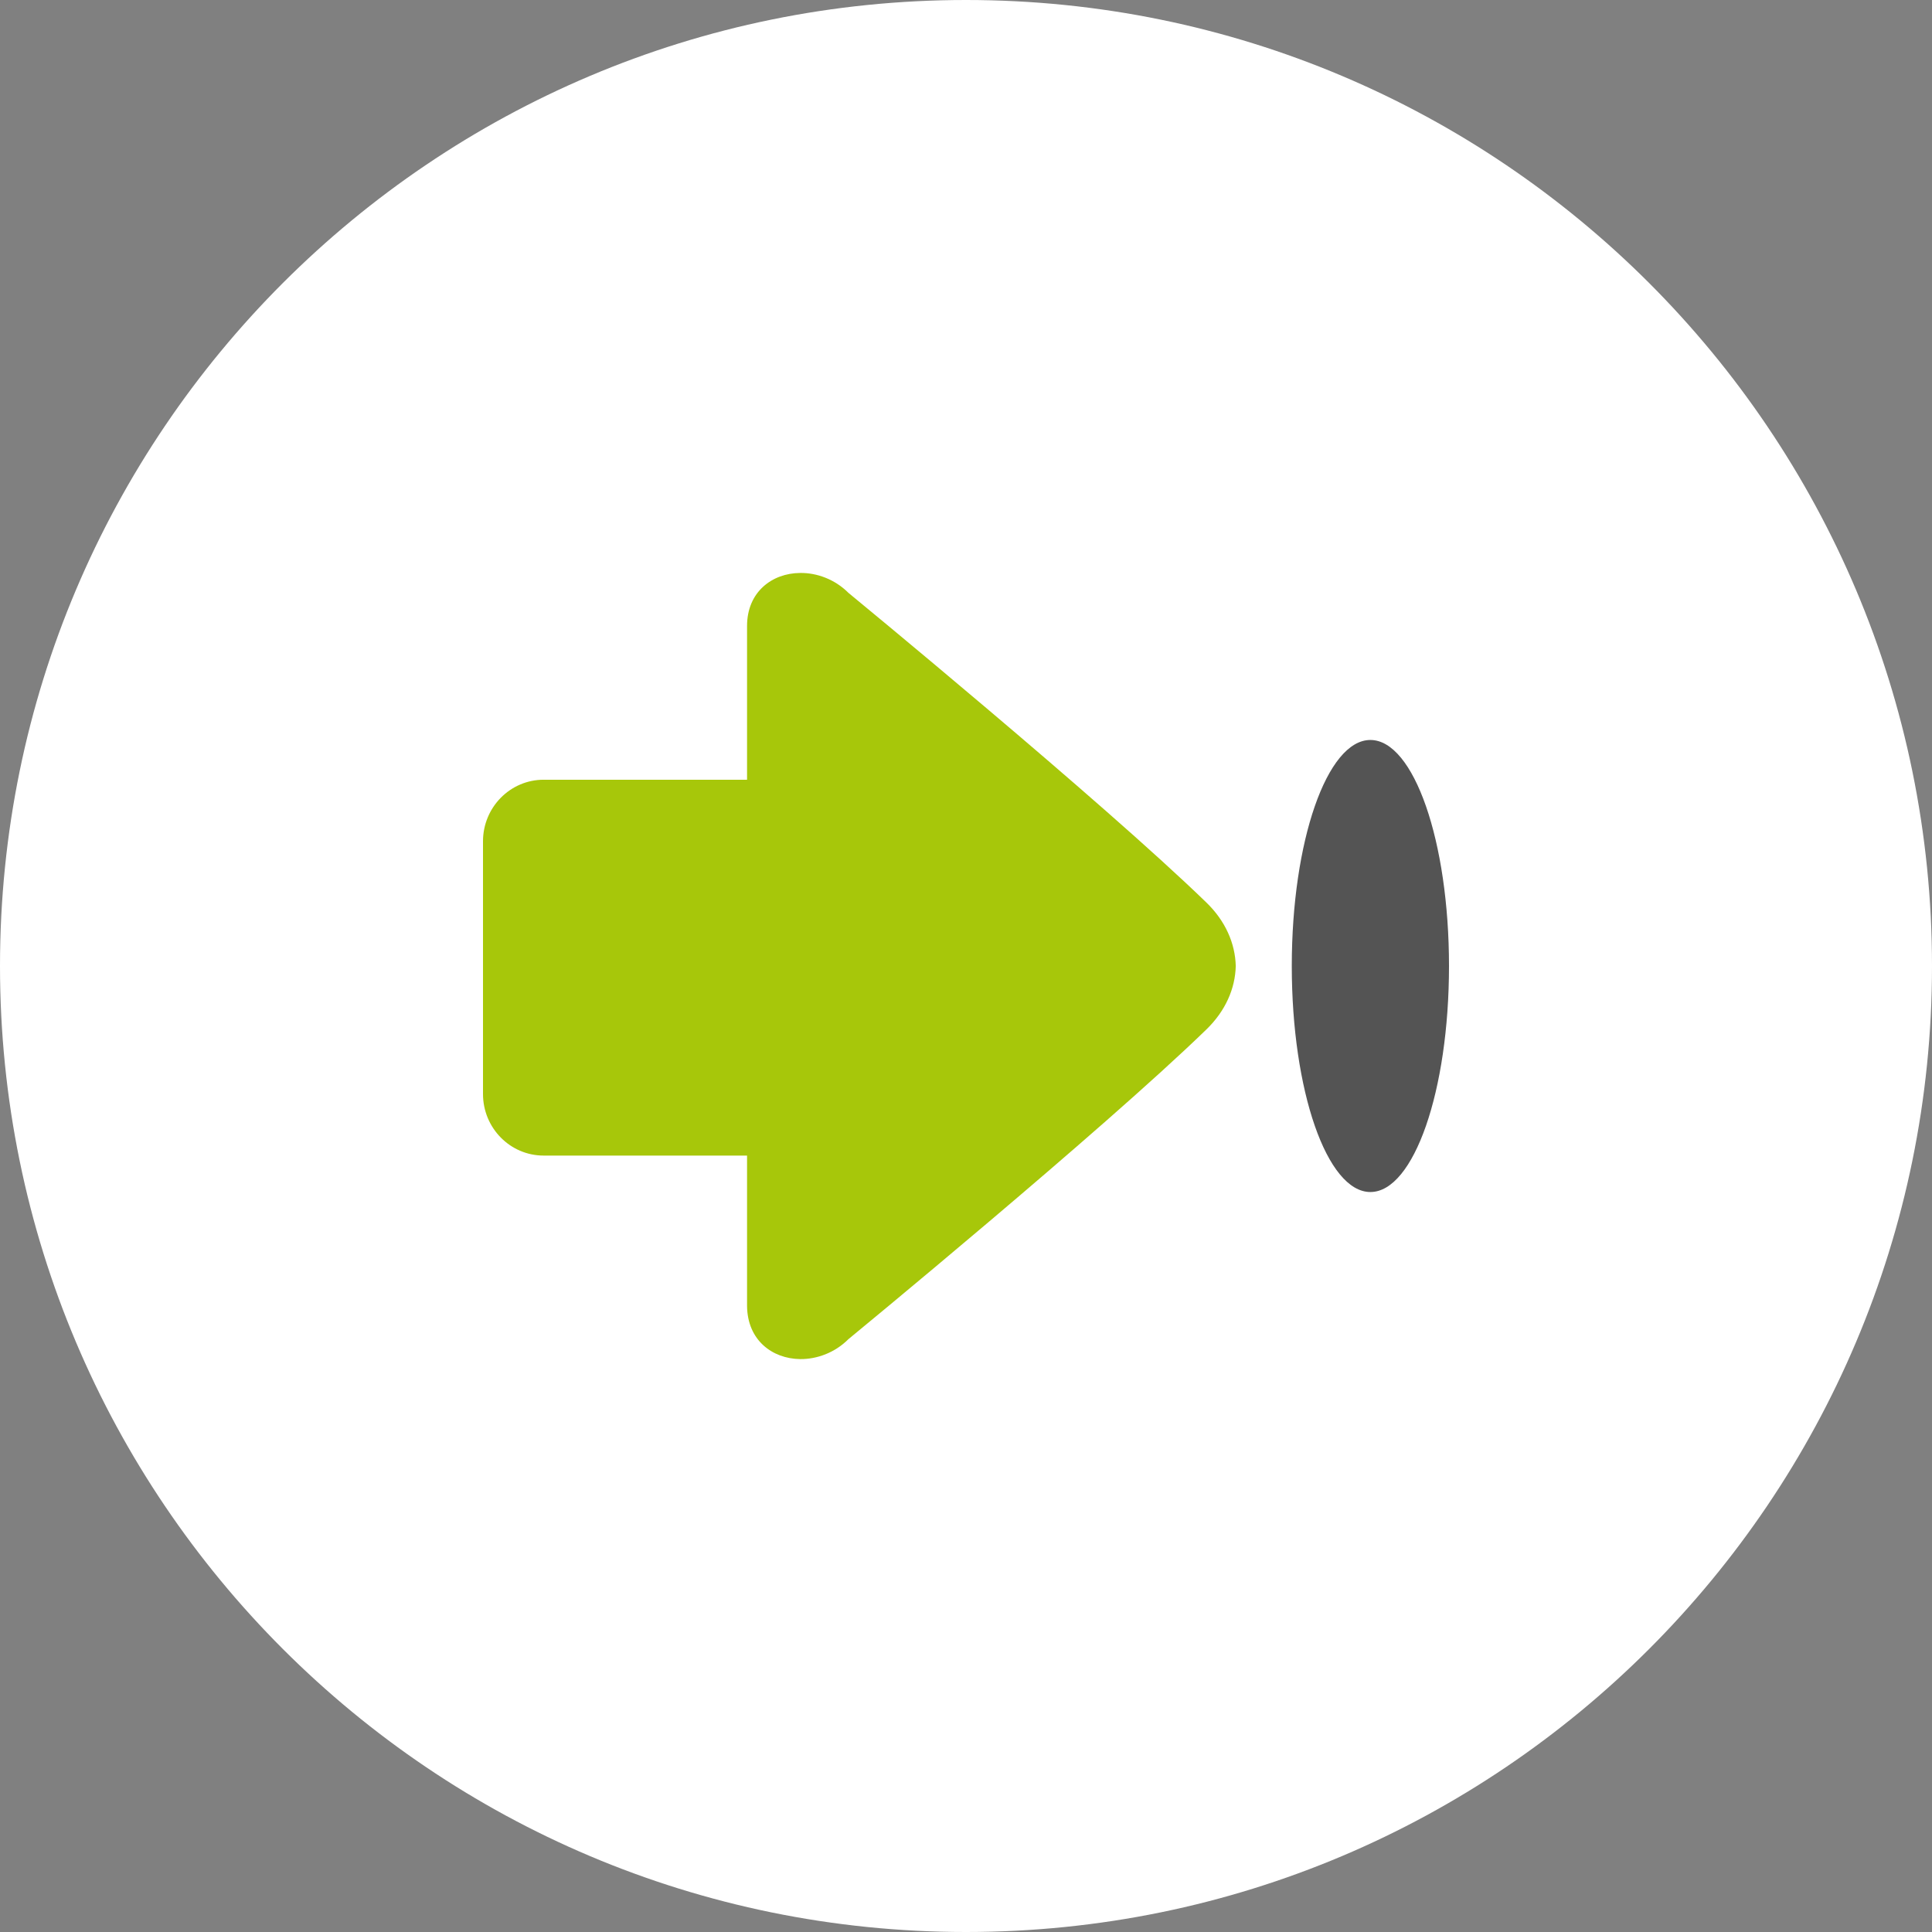
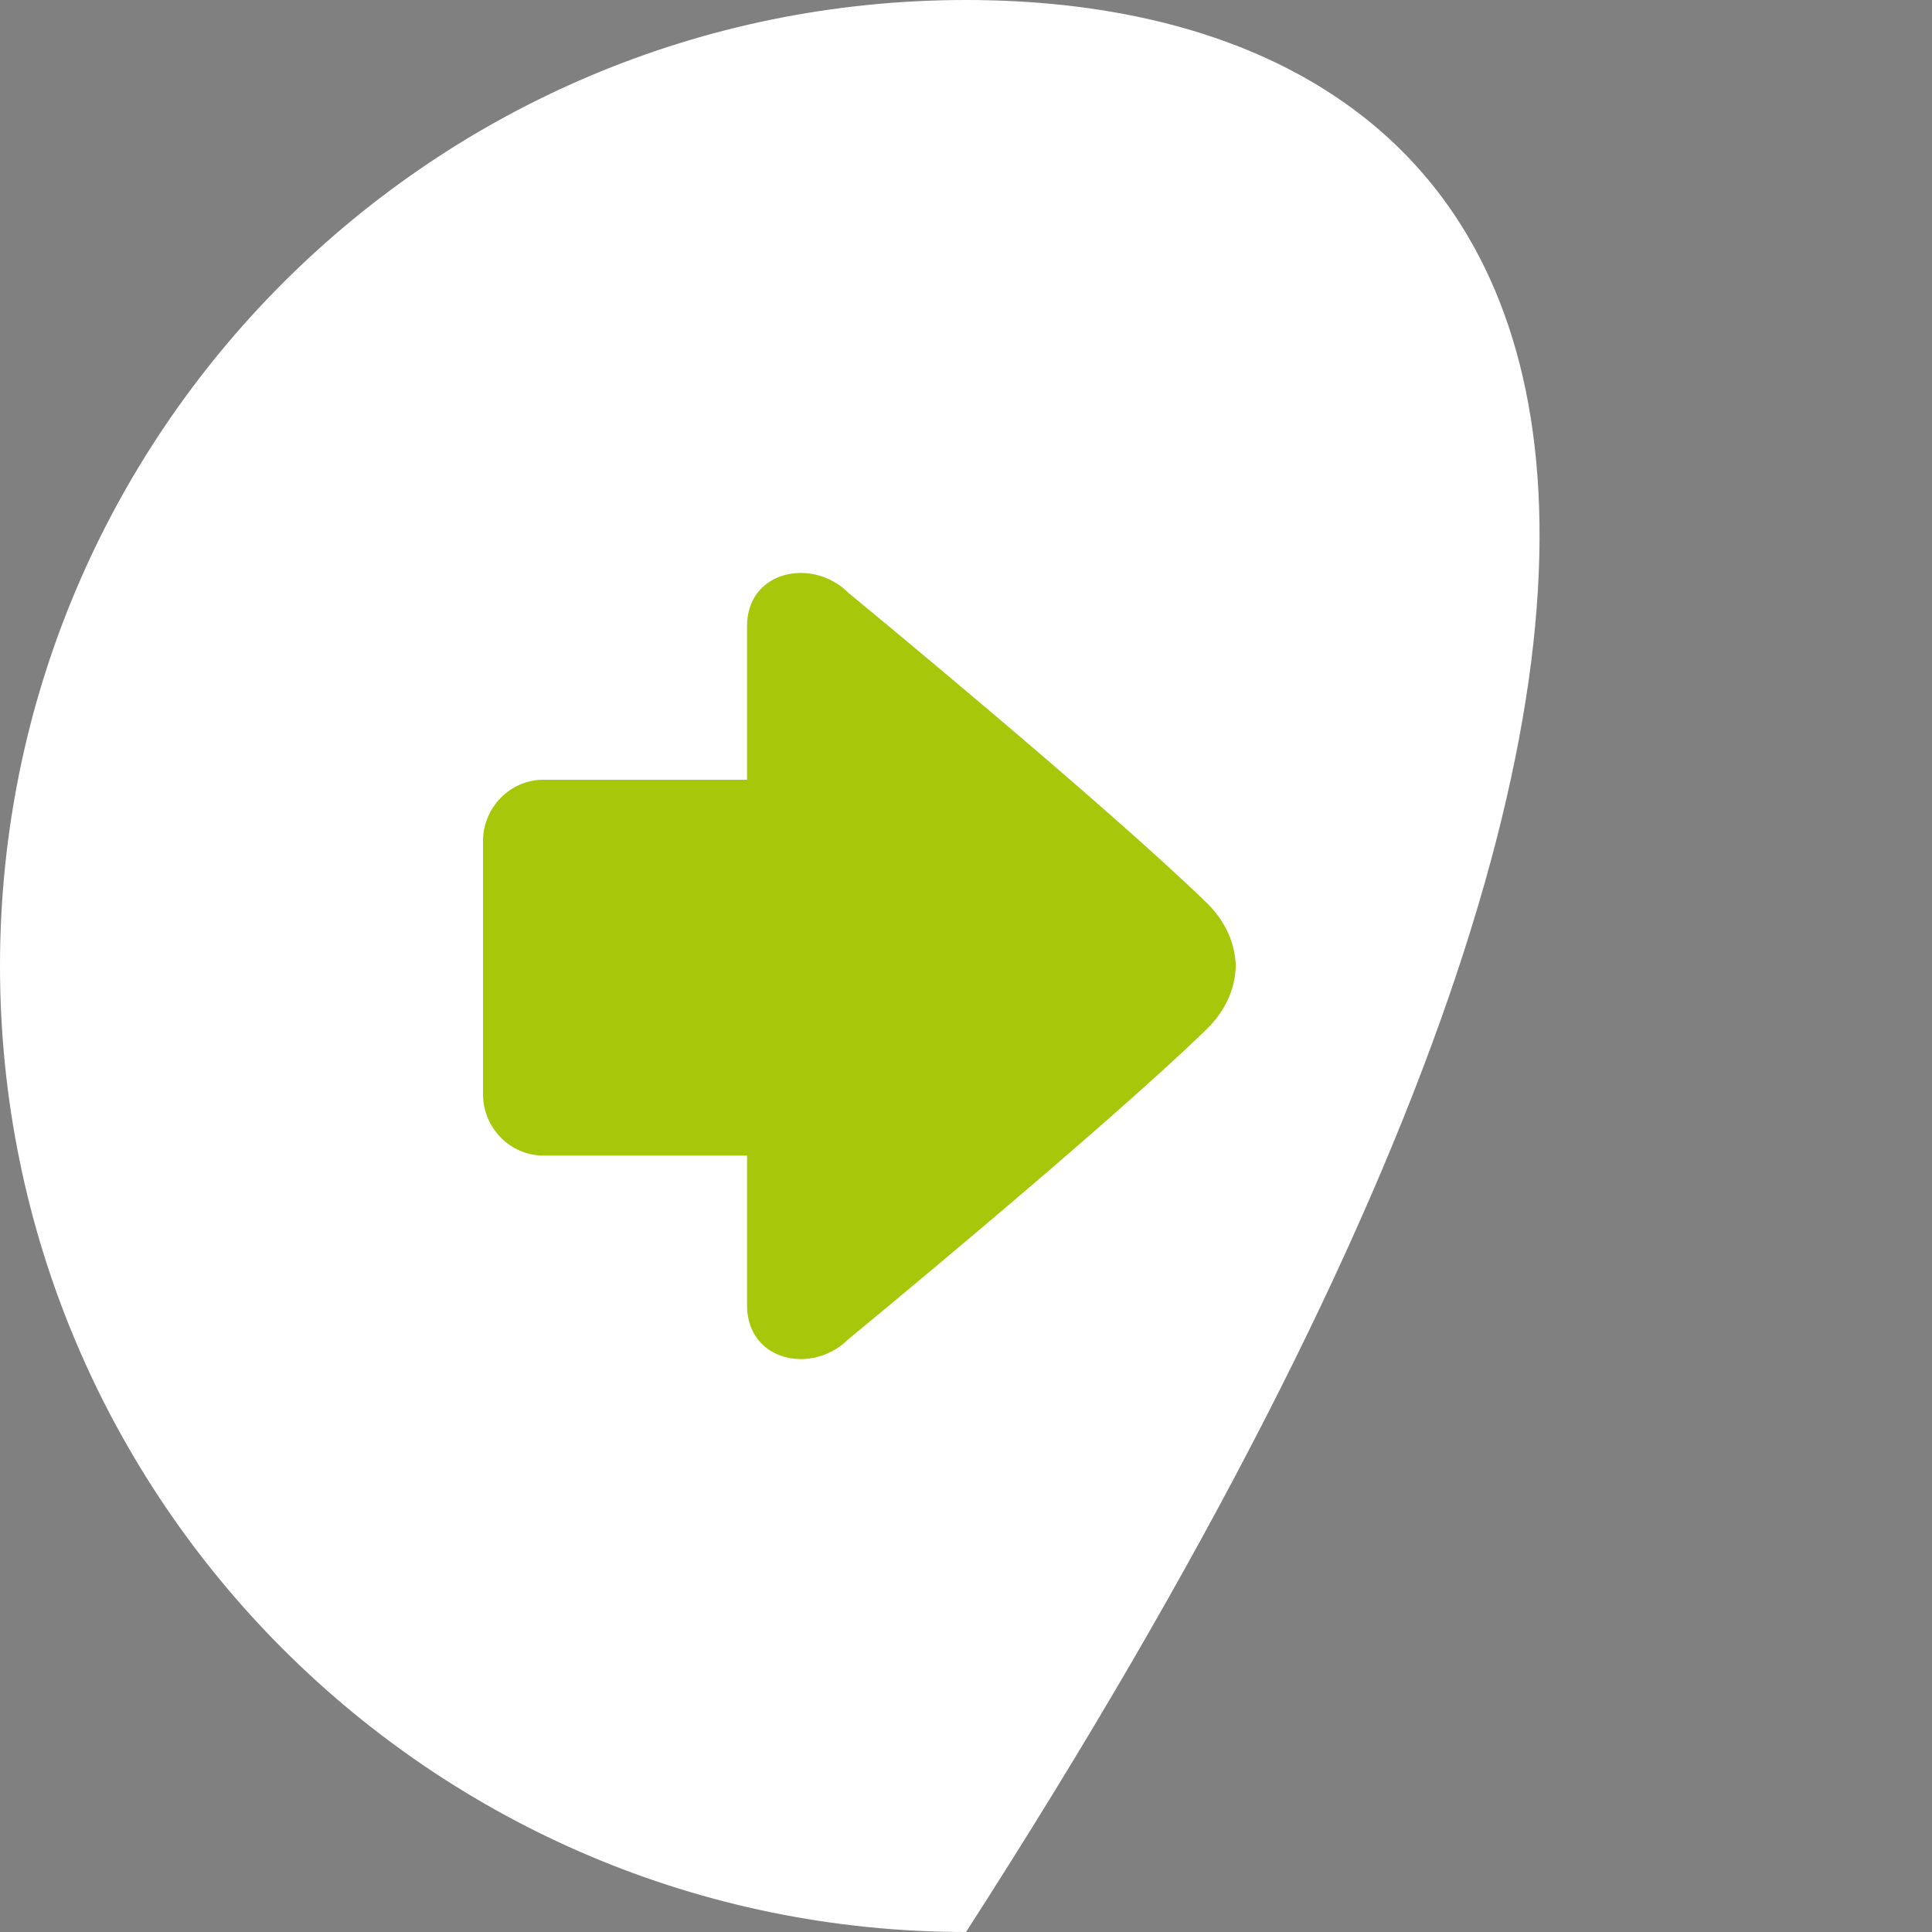
<svg xmlns="http://www.w3.org/2000/svg" version="1.1" id="Ebene_1" x="0px" y="0px" width="80px" height="80px" viewBox="0 0 80 80" enable-background="new 0 0 80 80" xml:space="preserve">
  <rect x="0" y="0" width="80" height="80" fill="#808080" stroke="none" />
-   <path fill="#FFFFFF" d="M40,80c22.091,0,40-17.908,40-40C80,17.909,62.091,0,40,0S0,17.909,0,40C0,62.092,17.909,80,40,80" />
+   <path fill="#FFFFFF" d="M40,80C80,17.909,62.091,0,40,0S0,17.909,0,40C0,62.092,17.909,80,40,80" />
  <path fill="#A7C70A" d="M33.13,23.725c0.693-0.01,1.44,0.262,2,0.822c0,0,10.497,8.625,14.825,12.826  c0.785,0.76,1.192,1.688,1.215,2.627c-0.022,0.939-0.43,1.865-1.215,2.627C45.627,46.828,35.13,55.453,35.13,55.453  c-0.56,0.561-1.307,0.832-2,0.824c-1.156-0.016-2.181-0.785-2.196-2.197v-6.23H22.51c-1.383,0-2.51-1.141-2.51-2.549V34.836  c0-1.406,1.127-2.549,2.51-2.549h8.424V25.92C30.934,24.508,31.973,23.734,33.13,23.725" />
-   <path fill="#545454" d="M56.744,49.359C58.543,49.359,60,45.17,60,40c0-5.168-1.457-9.359-3.256-9.359  c-1.797,0-3.254,4.191-3.254,9.359C53.49,45.17,54.947,49.359,56.744,49.359" />
</svg>